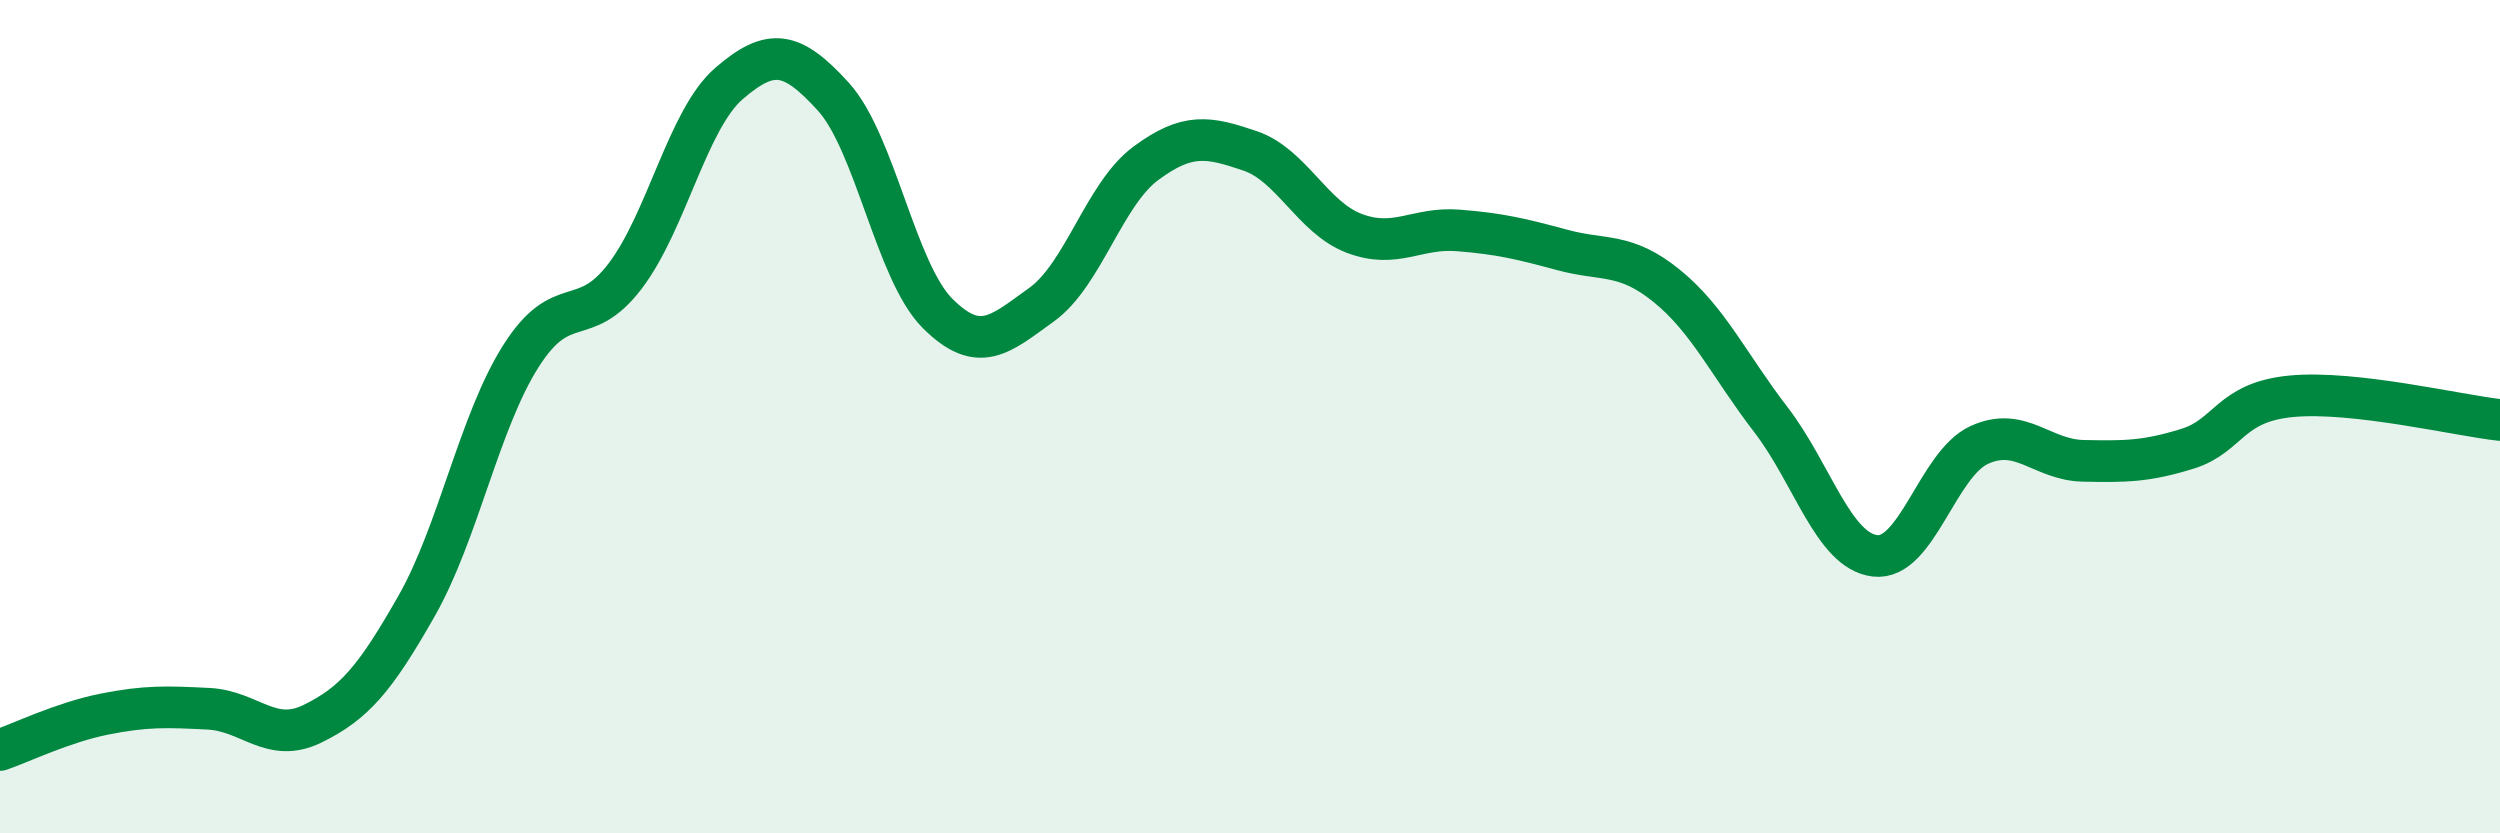
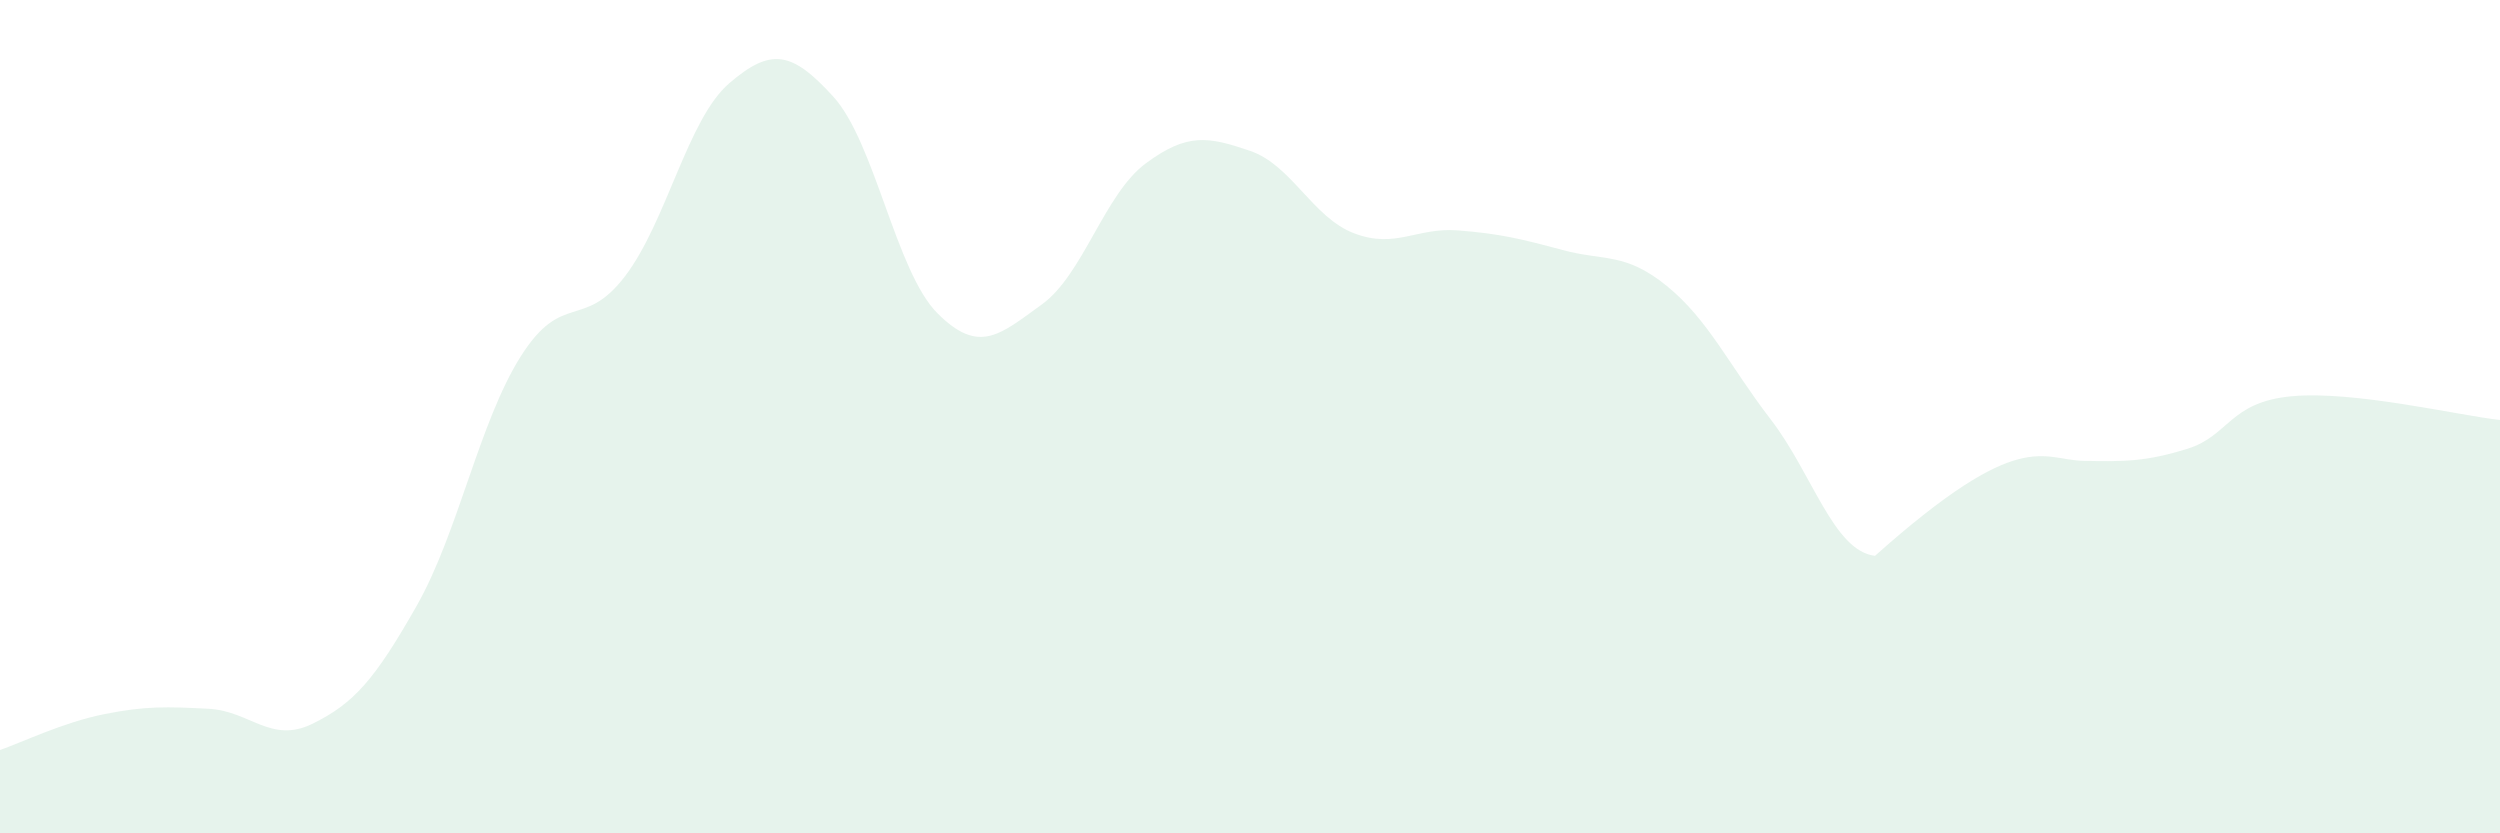
<svg xmlns="http://www.w3.org/2000/svg" width="60" height="20" viewBox="0 0 60 20">
-   <path d="M 0,18 C 0.5,17.83 1.5,17.34 2.5,17.14 C 3.5,16.94 4,16.96 5,17.01 C 6,17.06 6.5,17.86 7.5,17.37 C 8.5,16.88 9,16.3 10,14.54 C 11,12.78 11.5,10.13 12.5,8.55 C 13.5,6.97 14,7.94 15,6.63 C 16,5.32 16.5,2.86 17.5,2 C 18.5,1.14 19,1.22 20,2.32 C 21,3.42 21.5,6.52 22.5,7.52 C 23.5,8.52 24,8.03 25,7.31 C 26,6.59 26.5,4.66 27.5,3.92 C 28.5,3.18 29,3.28 30,3.62 C 31,3.96 31.5,5.22 32.5,5.6 C 33.5,5.98 34,5.45 35,5.53 C 36,5.61 36.5,5.73 37.5,6 C 38.5,6.27 39,6.05 40,6.86 C 41,7.67 41.5,8.77 42.5,10.07 C 43.5,11.37 44,13.22 45,13.34 C 46,13.46 46.5,11.14 47.5,10.68 C 48.5,10.22 49,11.04 50,11.06 C 51,11.08 51.5,11.08 52.5,10.77 C 53.5,10.46 53.5,9.65 55,9.51 C 56.5,9.37 59,9.97 60,10.08L60 20L0 20Z" fill="#008740" opacity="0.1" stroke-linecap="round" stroke-linejoin="round" />
-   <path d="M 0,18 C 0.5,17.83 1.5,17.34 2.5,17.14 C 3.5,16.94 4,16.96 5,17.01 C 6,17.06 6.5,17.86 7.5,17.37 C 8.5,16.88 9,16.3 10,14.54 C 11,12.78 11.5,10.13 12.5,8.55 C 13.5,6.97 14,7.94 15,6.63 C 16,5.32 16.5,2.86 17.5,2 C 18.5,1.14 19,1.22 20,2.32 C 21,3.42 21.5,6.52 22.5,7.52 C 23.5,8.52 24,8.03 25,7.31 C 26,6.59 26.5,4.66 27.5,3.92 C 28.5,3.18 29,3.28 30,3.62 C 31,3.96 31.5,5.22 32.5,5.6 C 33.5,5.98 34,5.45 35,5.53 C 36,5.61 36.5,5.73 37.5,6 C 38.5,6.27 39,6.05 40,6.86 C 41,7.67 41.5,8.77 42.5,10.07 C 43.5,11.37 44,13.22 45,13.34 C 46,13.46 46.5,11.14 47.5,10.68 C 48.5,10.22 49,11.04 50,11.06 C 51,11.08 51.5,11.08 52.5,10.77 C 53.5,10.46 53.5,9.65 55,9.51 C 56.5,9.37 59,9.97 60,10.08" stroke="#008740" stroke-width="1" fill="none" stroke-linecap="round" stroke-linejoin="round" />
+   <path d="M 0,18 C 0.5,17.83 1.5,17.34 2.5,17.14 C 3.5,16.94 4,16.96 5,17.01 C 6,17.06 6.5,17.86 7.5,17.37 C 8.5,16.88 9,16.3 10,14.54 C 11,12.78 11.5,10.13 12.5,8.55 C 13.5,6.97 14,7.94 15,6.63 C 16,5.32 16.5,2.86 17.5,2 C 18.5,1.14 19,1.22 20,2.32 C 21,3.42 21.5,6.52 22.5,7.52 C 23.5,8.52 24,8.03 25,7.31 C 26,6.59 26.5,4.66 27.5,3.92 C 28.5,3.18 29,3.28 30,3.62 C 31,3.96 31.5,5.22 32.5,5.6 C 33.5,5.98 34,5.45 35,5.53 C 36,5.61 36.5,5.73 37.5,6 C 38.5,6.27 39,6.05 40,6.86 C 41,7.67 41.5,8.77 42.5,10.07 C 43.5,11.37 44,13.22 45,13.34 C 48.5,10.22 49,11.04 50,11.06 C 51,11.08 51.5,11.08 52.5,10.77 C 53.5,10.46 53.5,9.65 55,9.51 C 56.5,9.37 59,9.97 60,10.08L60 20L0 20Z" fill="#008740" opacity="0.1" stroke-linecap="round" stroke-linejoin="round" />
</svg>